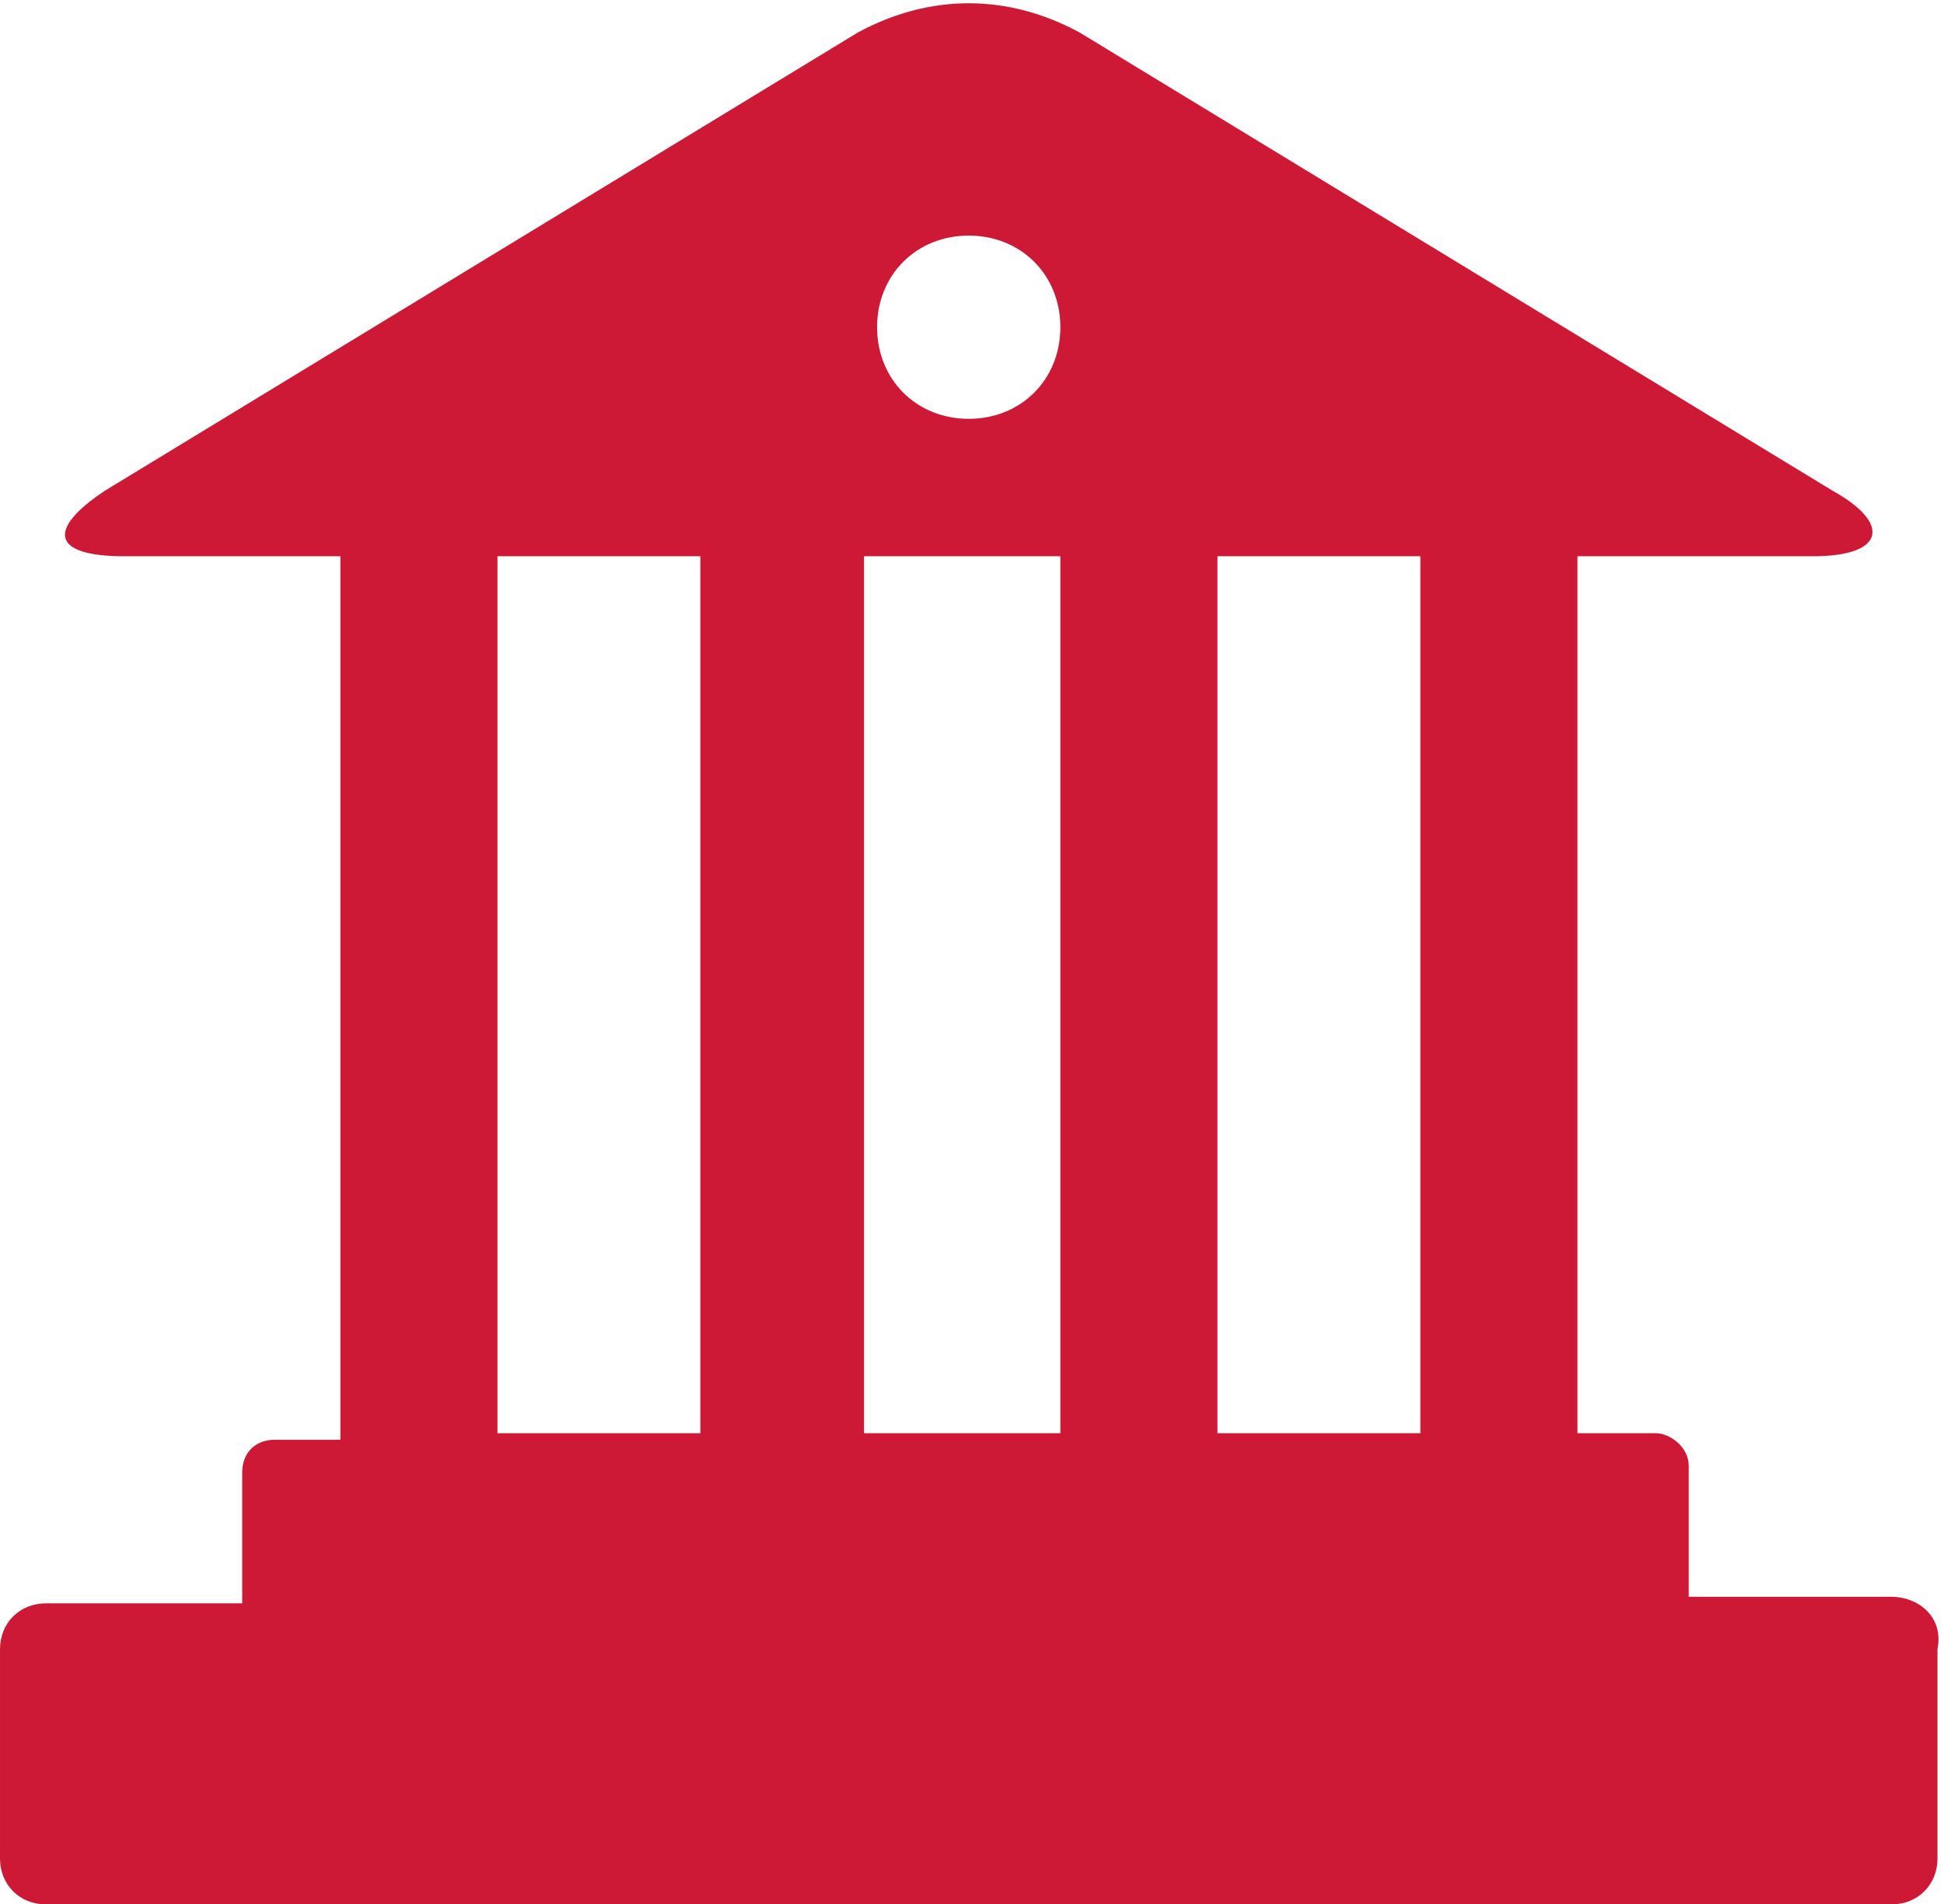
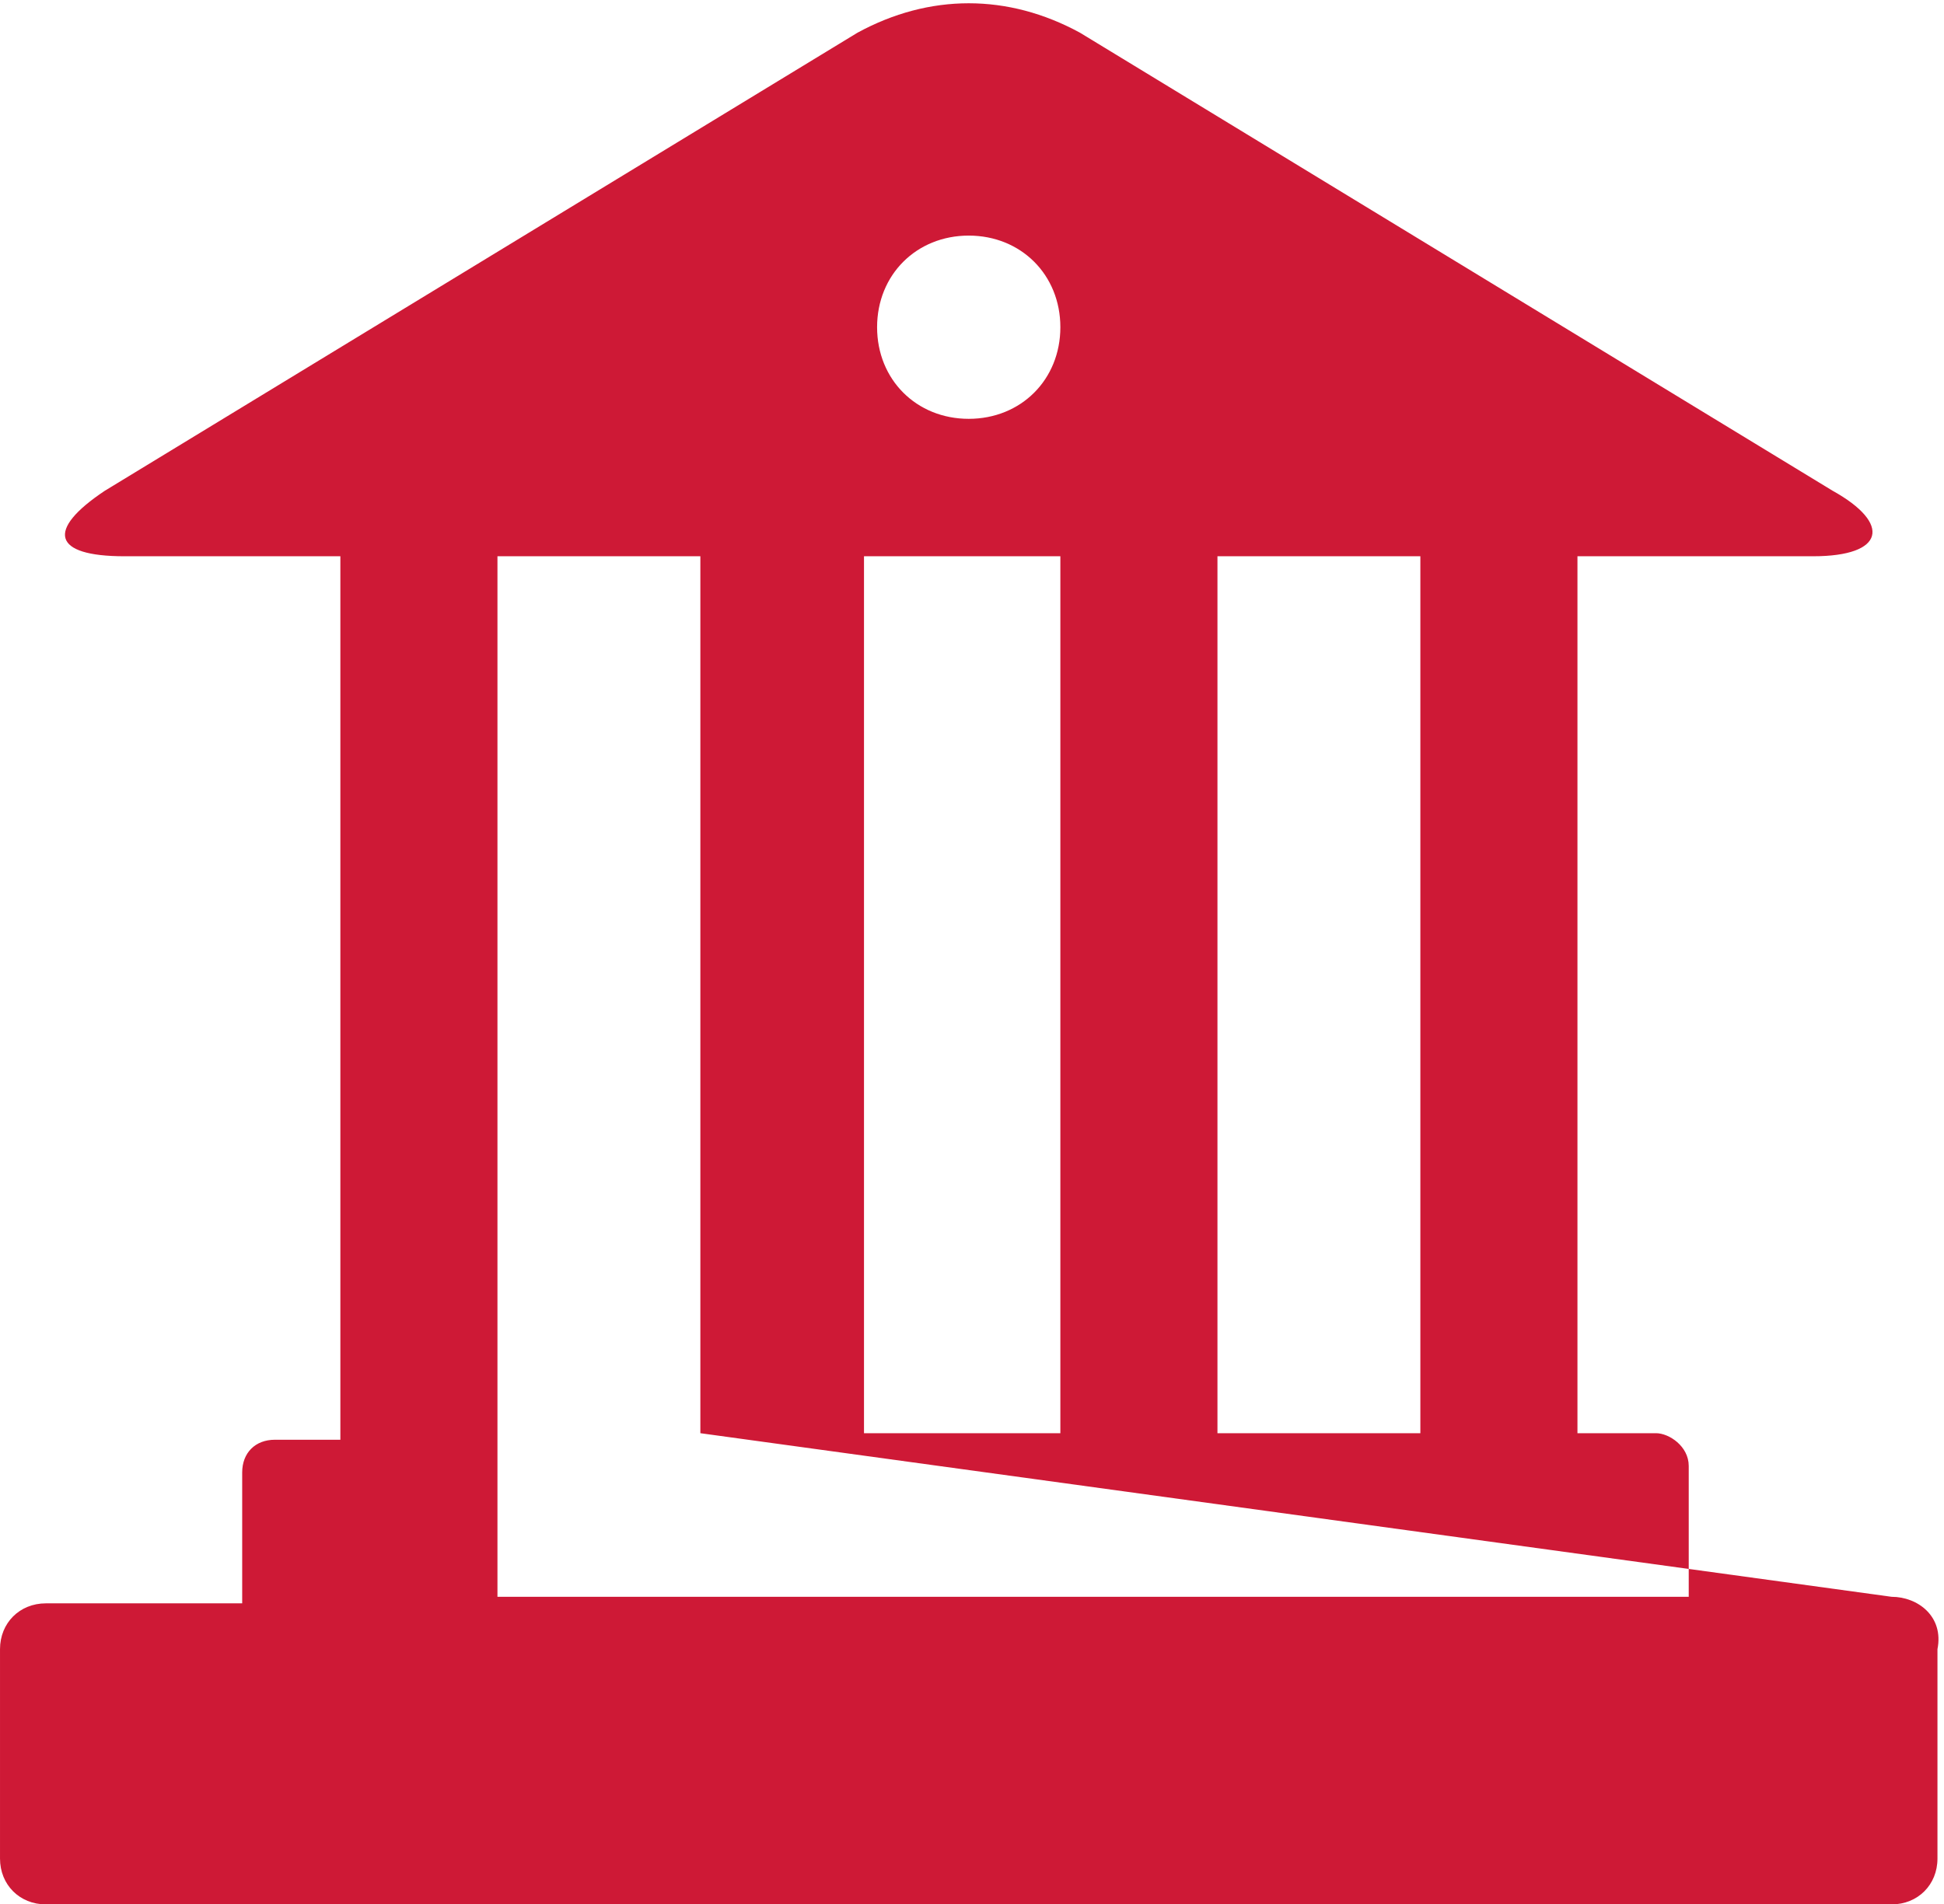
<svg xmlns="http://www.w3.org/2000/svg" version="1.1" id="Layer_1" x="0px" y="0px" viewBox="0 0 29.7 29.1" style="enable-background:new 0 0 29.7 29.1;" xml:space="preserve">
  <style type="text/css">
	.st0{fill:#CE1936;}
</style>
-   <path class="st0" d="M28.9,24.4h-3.1v-2c0-0.3-0.3-0.5-0.5-0.5h-1.2V8.5h3.6c1.1,0,1.2-0.5,0.3-1l-11.5-7c-1.1-0.6-2.3-0.6-3.4,0  l-11.5,7c-0.9,0.6-0.8,1,0.3,1h3.3v13.5h-1c-0.3,0-0.5,0.2-0.5,0.5v2h-3c-0.4,0-0.7,0.3-0.7,0.7v3.2c0,0.4,0.3,0.7,0.7,0.7h28.2  c0.4,0,0.7-0.3,0.7-0.7v-3.2C29.7,24.7,29.3,24.4,28.9,24.4z M10.7,21.9H7.6V8.5h3.1L10.7,21.9z M16.2,21.9h-3V8.5h3L16.2,21.9z   M14.8,6.4c-0.8,0-1.4-0.6-1.4-1.4c0-0.8,0.6-1.4,1.4-1.4c0.8,0,1.4,0.6,1.4,1.4S15.6,6.4,14.8,6.4L14.8,6.4z M21.7,21.9h-3.1V8.5  h3.1V21.9z" />
+   <path class="st0" d="M28.9,24.4h-3.1v-2c0-0.3-0.3-0.5-0.5-0.5h-1.2V8.5h3.6c1.1,0,1.2-0.5,0.3-1l-11.5-7c-1.1-0.6-2.3-0.6-3.4,0  l-11.5,7c-0.9,0.6-0.8,1,0.3,1h3.3v13.5h-1c-0.3,0-0.5,0.2-0.5,0.5v2h-3c-0.4,0-0.7,0.3-0.7,0.7v3.2c0,0.4,0.3,0.7,0.7,0.7h28.2  c0.4,0,0.7-0.3,0.7-0.7v-3.2C29.7,24.7,29.3,24.4,28.9,24.4z H7.6V8.5h3.1L10.7,21.9z M16.2,21.9h-3V8.5h3L16.2,21.9z   M14.8,6.4c-0.8,0-1.4-0.6-1.4-1.4c0-0.8,0.6-1.4,1.4-1.4c0.8,0,1.4,0.6,1.4,1.4S15.6,6.4,14.8,6.4L14.8,6.4z M21.7,21.9h-3.1V8.5  h3.1V21.9z" />
</svg>